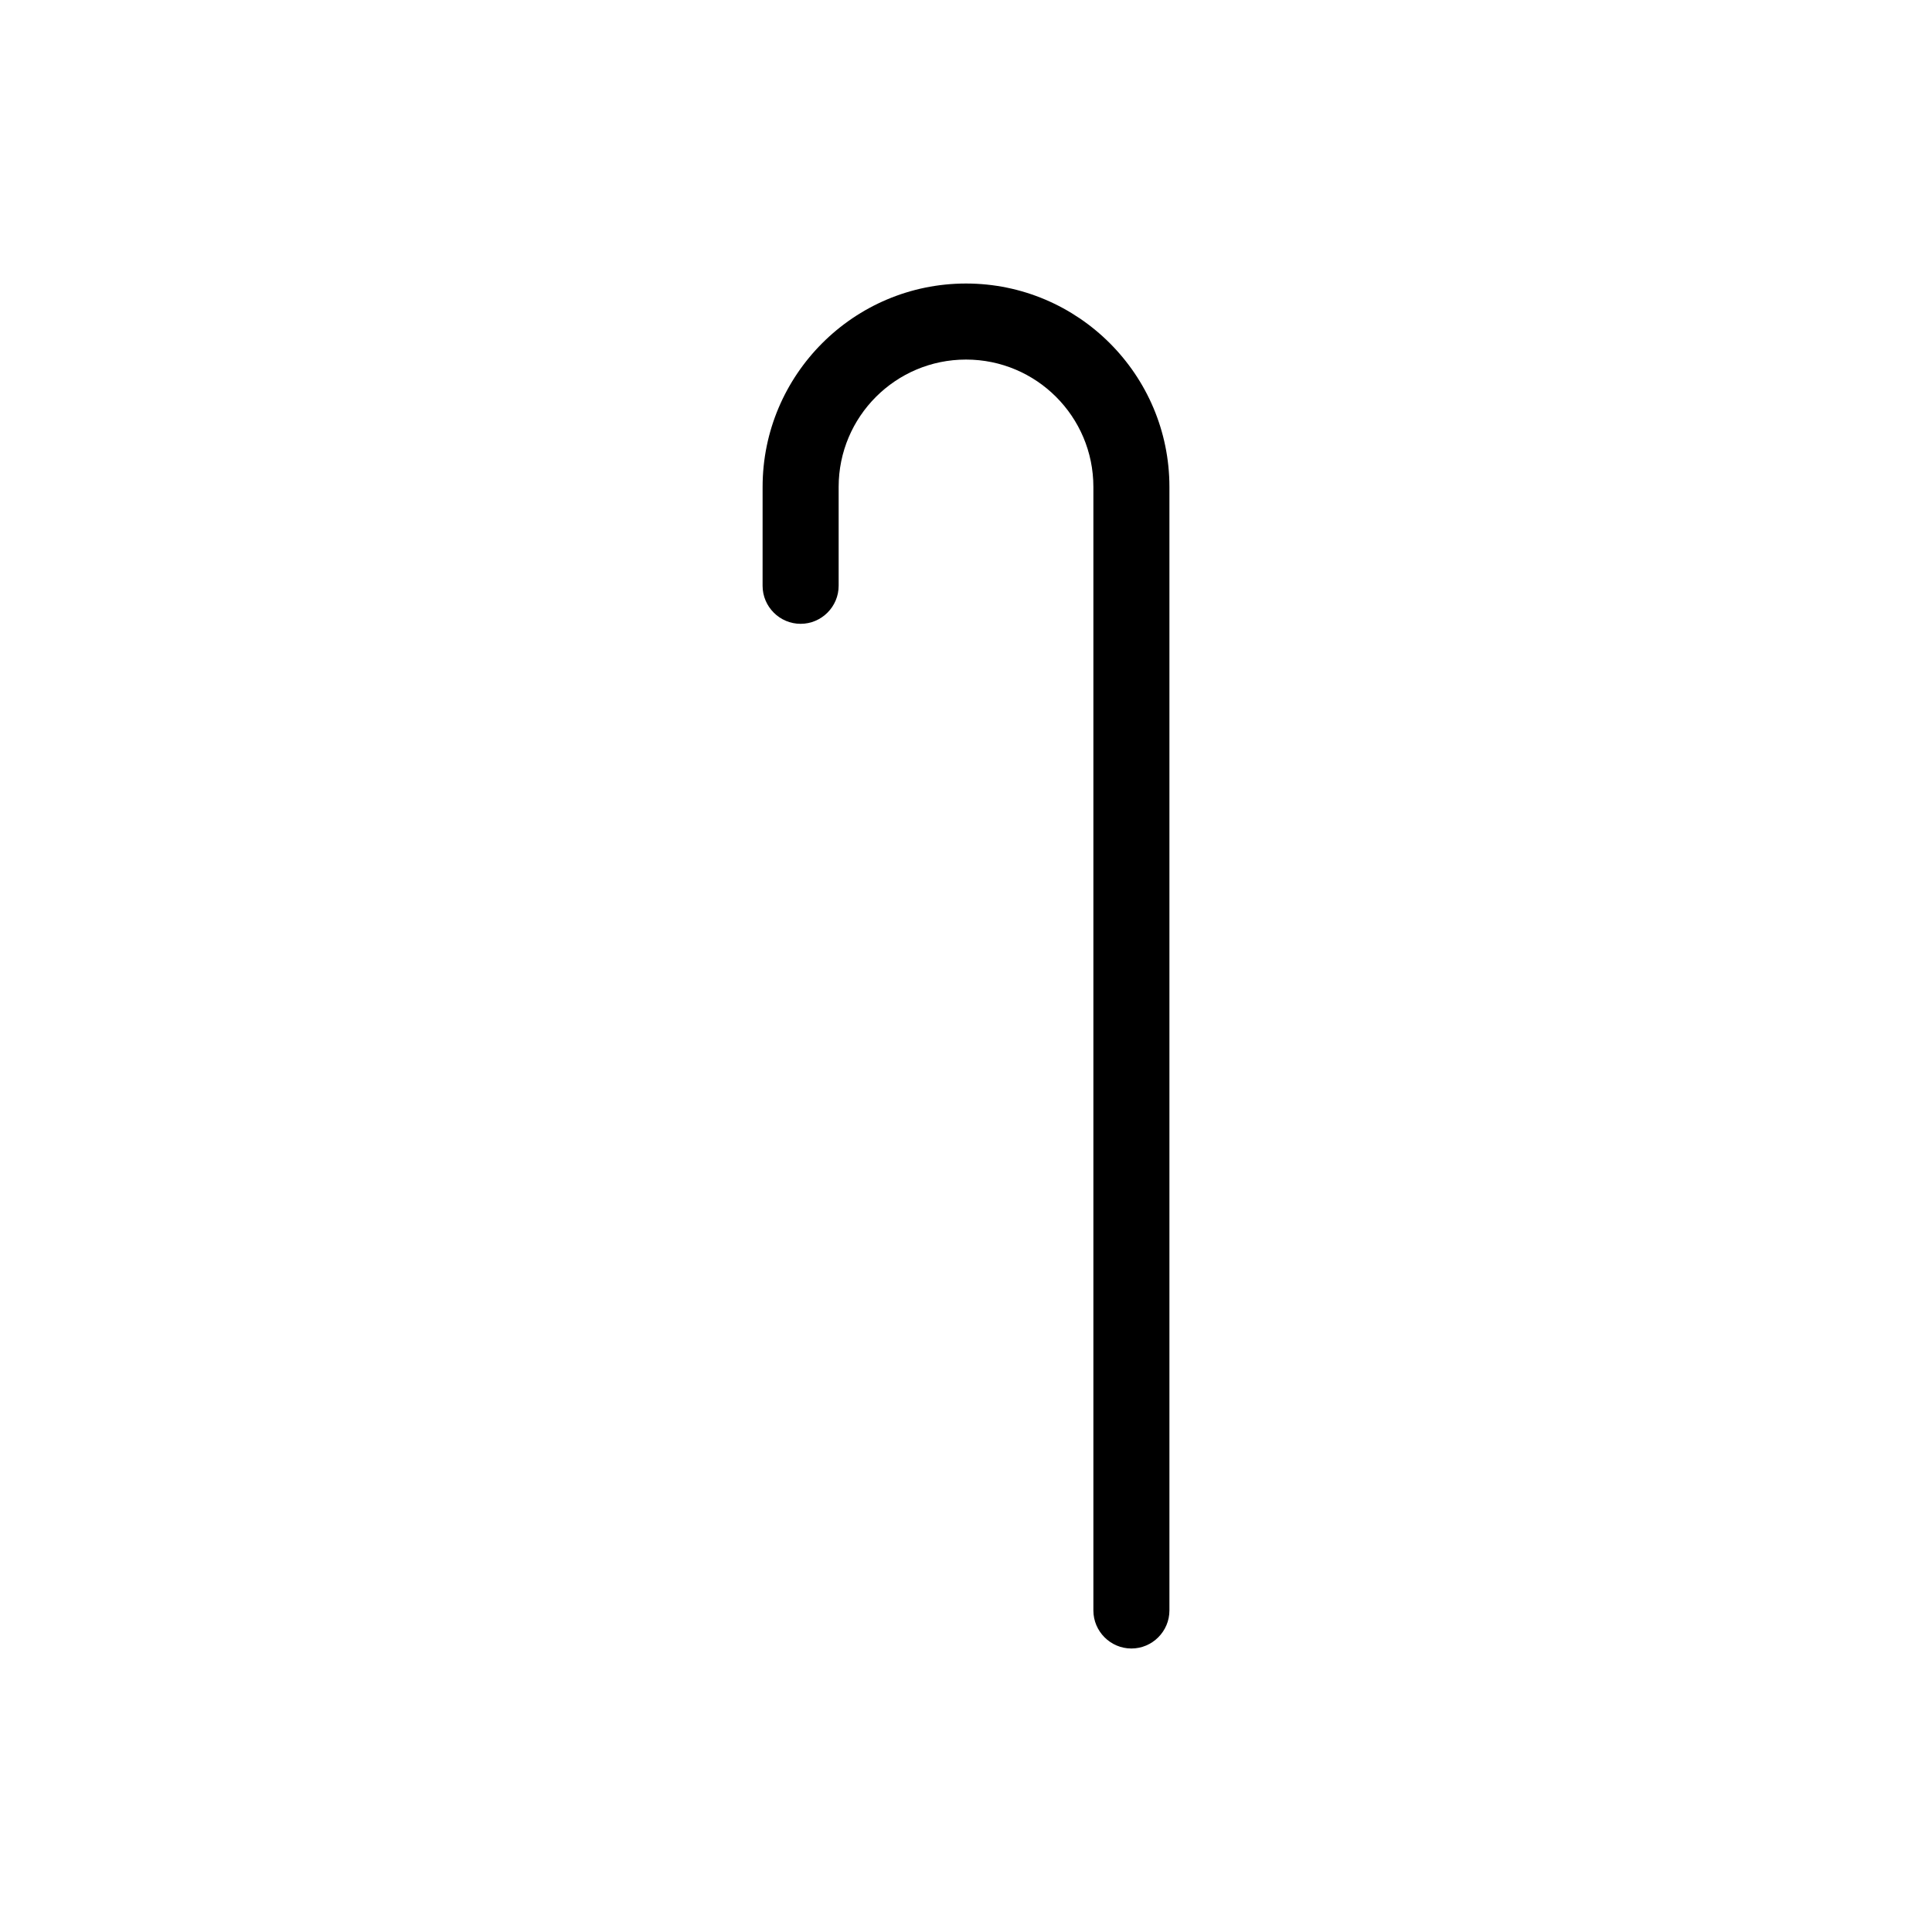
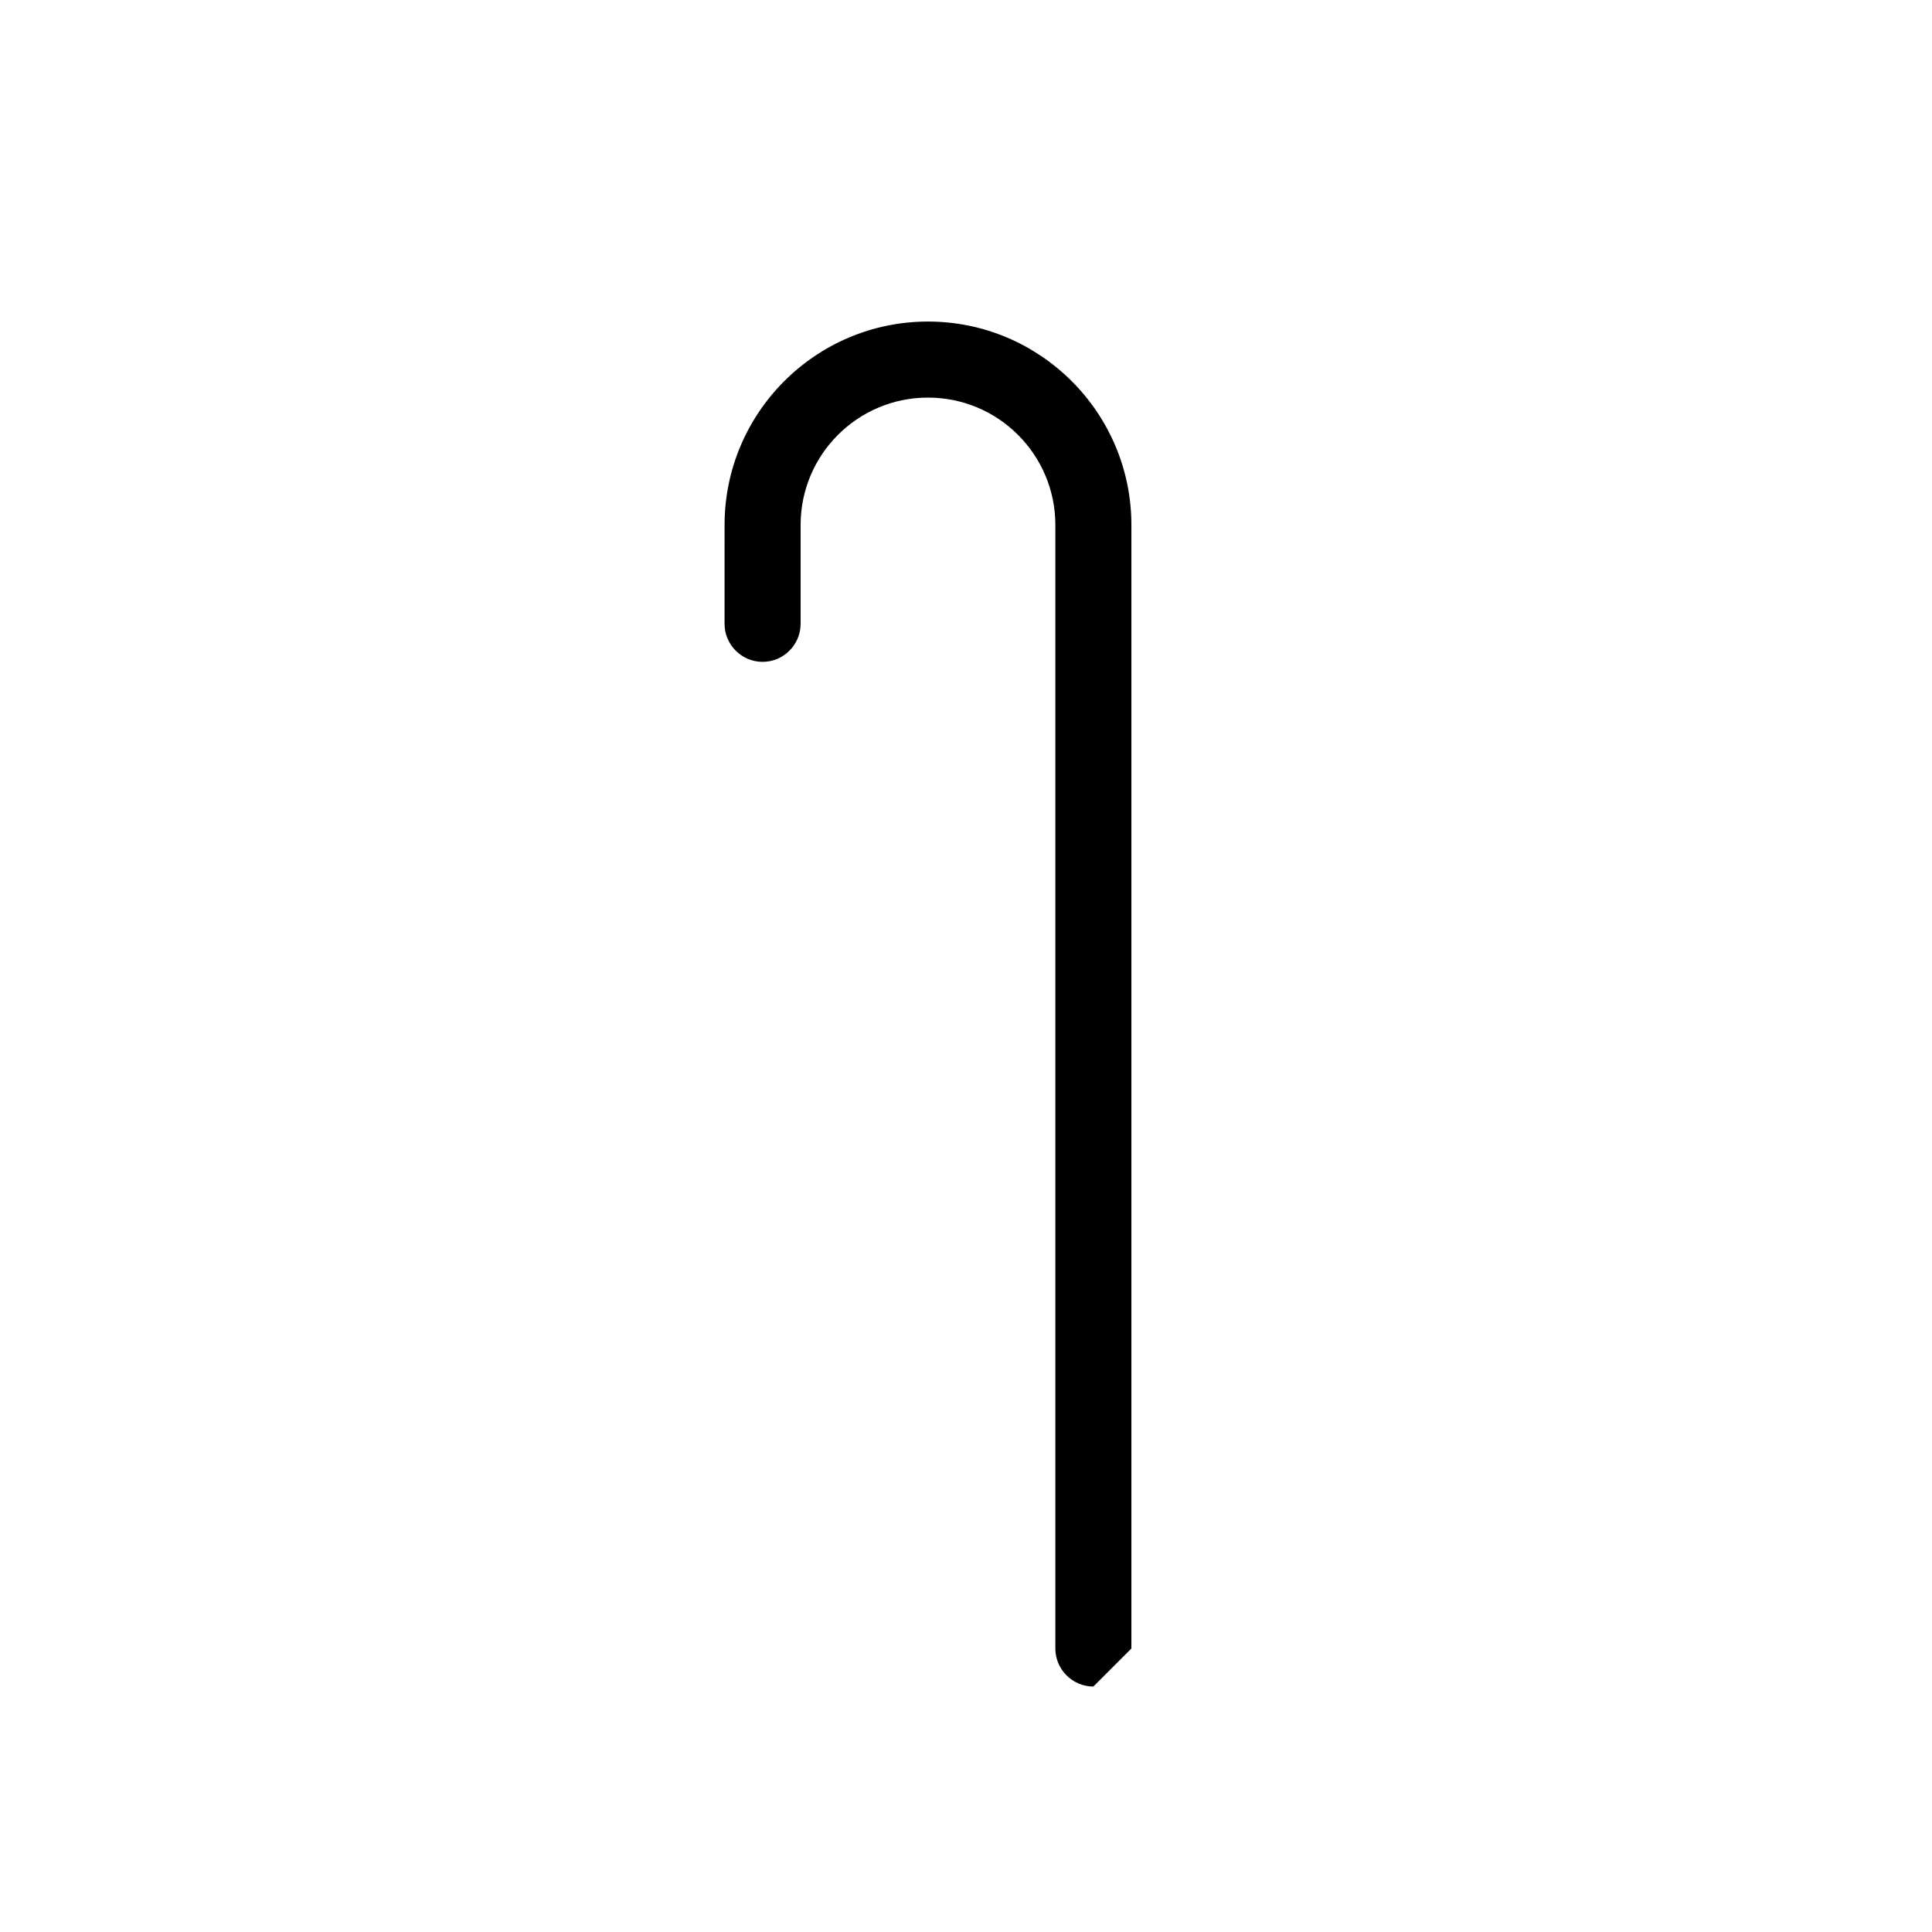
<svg xmlns="http://www.w3.org/2000/svg" fill="#000000" width="800px" height="800px" version="1.1" viewBox="144 144 512 512">
-   <path d="m443.83 580.87c5.543 0 10.078-4.535 10.078-10.078v-297.75c0-29.727-24.184-53.906-53.906-53.906-29.727 0-53.906 24.184-53.906 53.906l-0.004 26.199c0 5.543 4.535 10.078 10.078 10.078s10.078-4.535 10.078-10.078v-26.199c0-18.641 15.113-33.754 33.754-33.754s33.754 15.113 33.754 33.754v297.75c0 5.543 4.535 10.078 10.074 10.078z" />
+   <path d="m443.83 580.87v-297.75c0-29.727-24.184-53.906-53.906-53.906-29.727 0-53.906 24.184-53.906 53.906l-0.004 26.199c0 5.543 4.535 10.078 10.078 10.078s10.078-4.535 10.078-10.078v-26.199c0-18.641 15.113-33.754 33.754-33.754s33.754 15.113 33.754 33.754v297.75c0 5.543 4.535 10.078 10.074 10.078z" />
</svg>